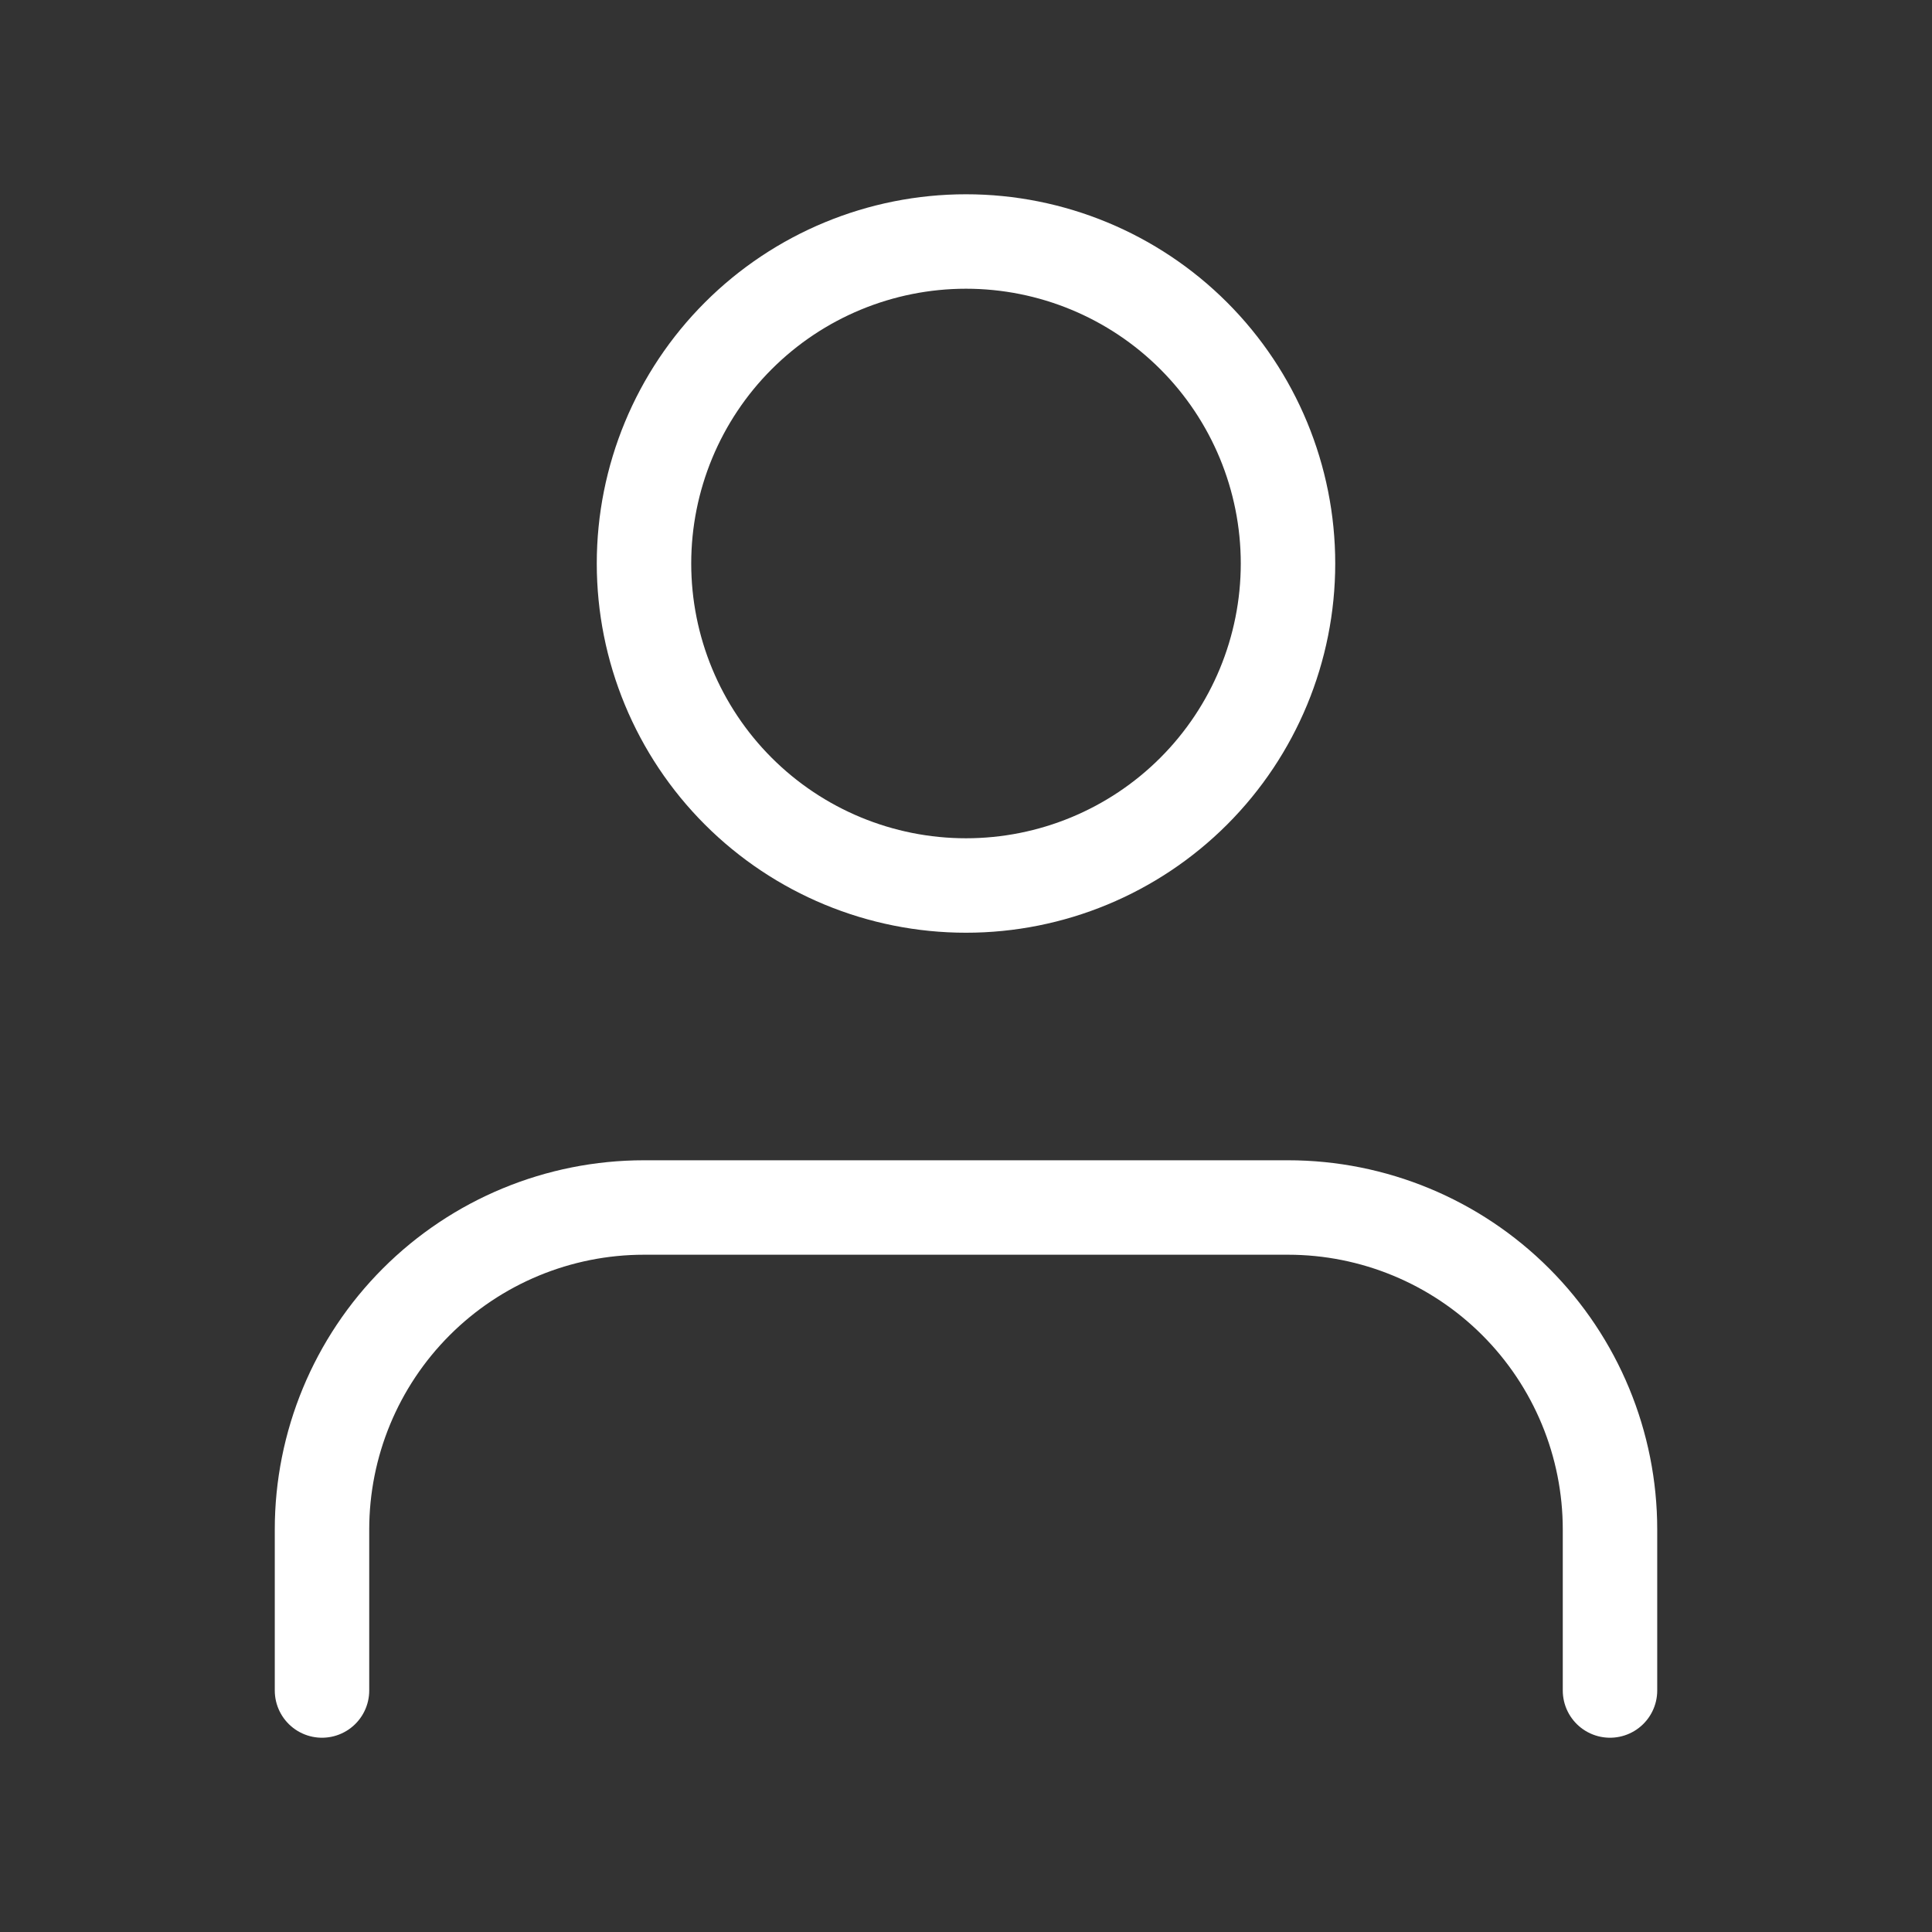
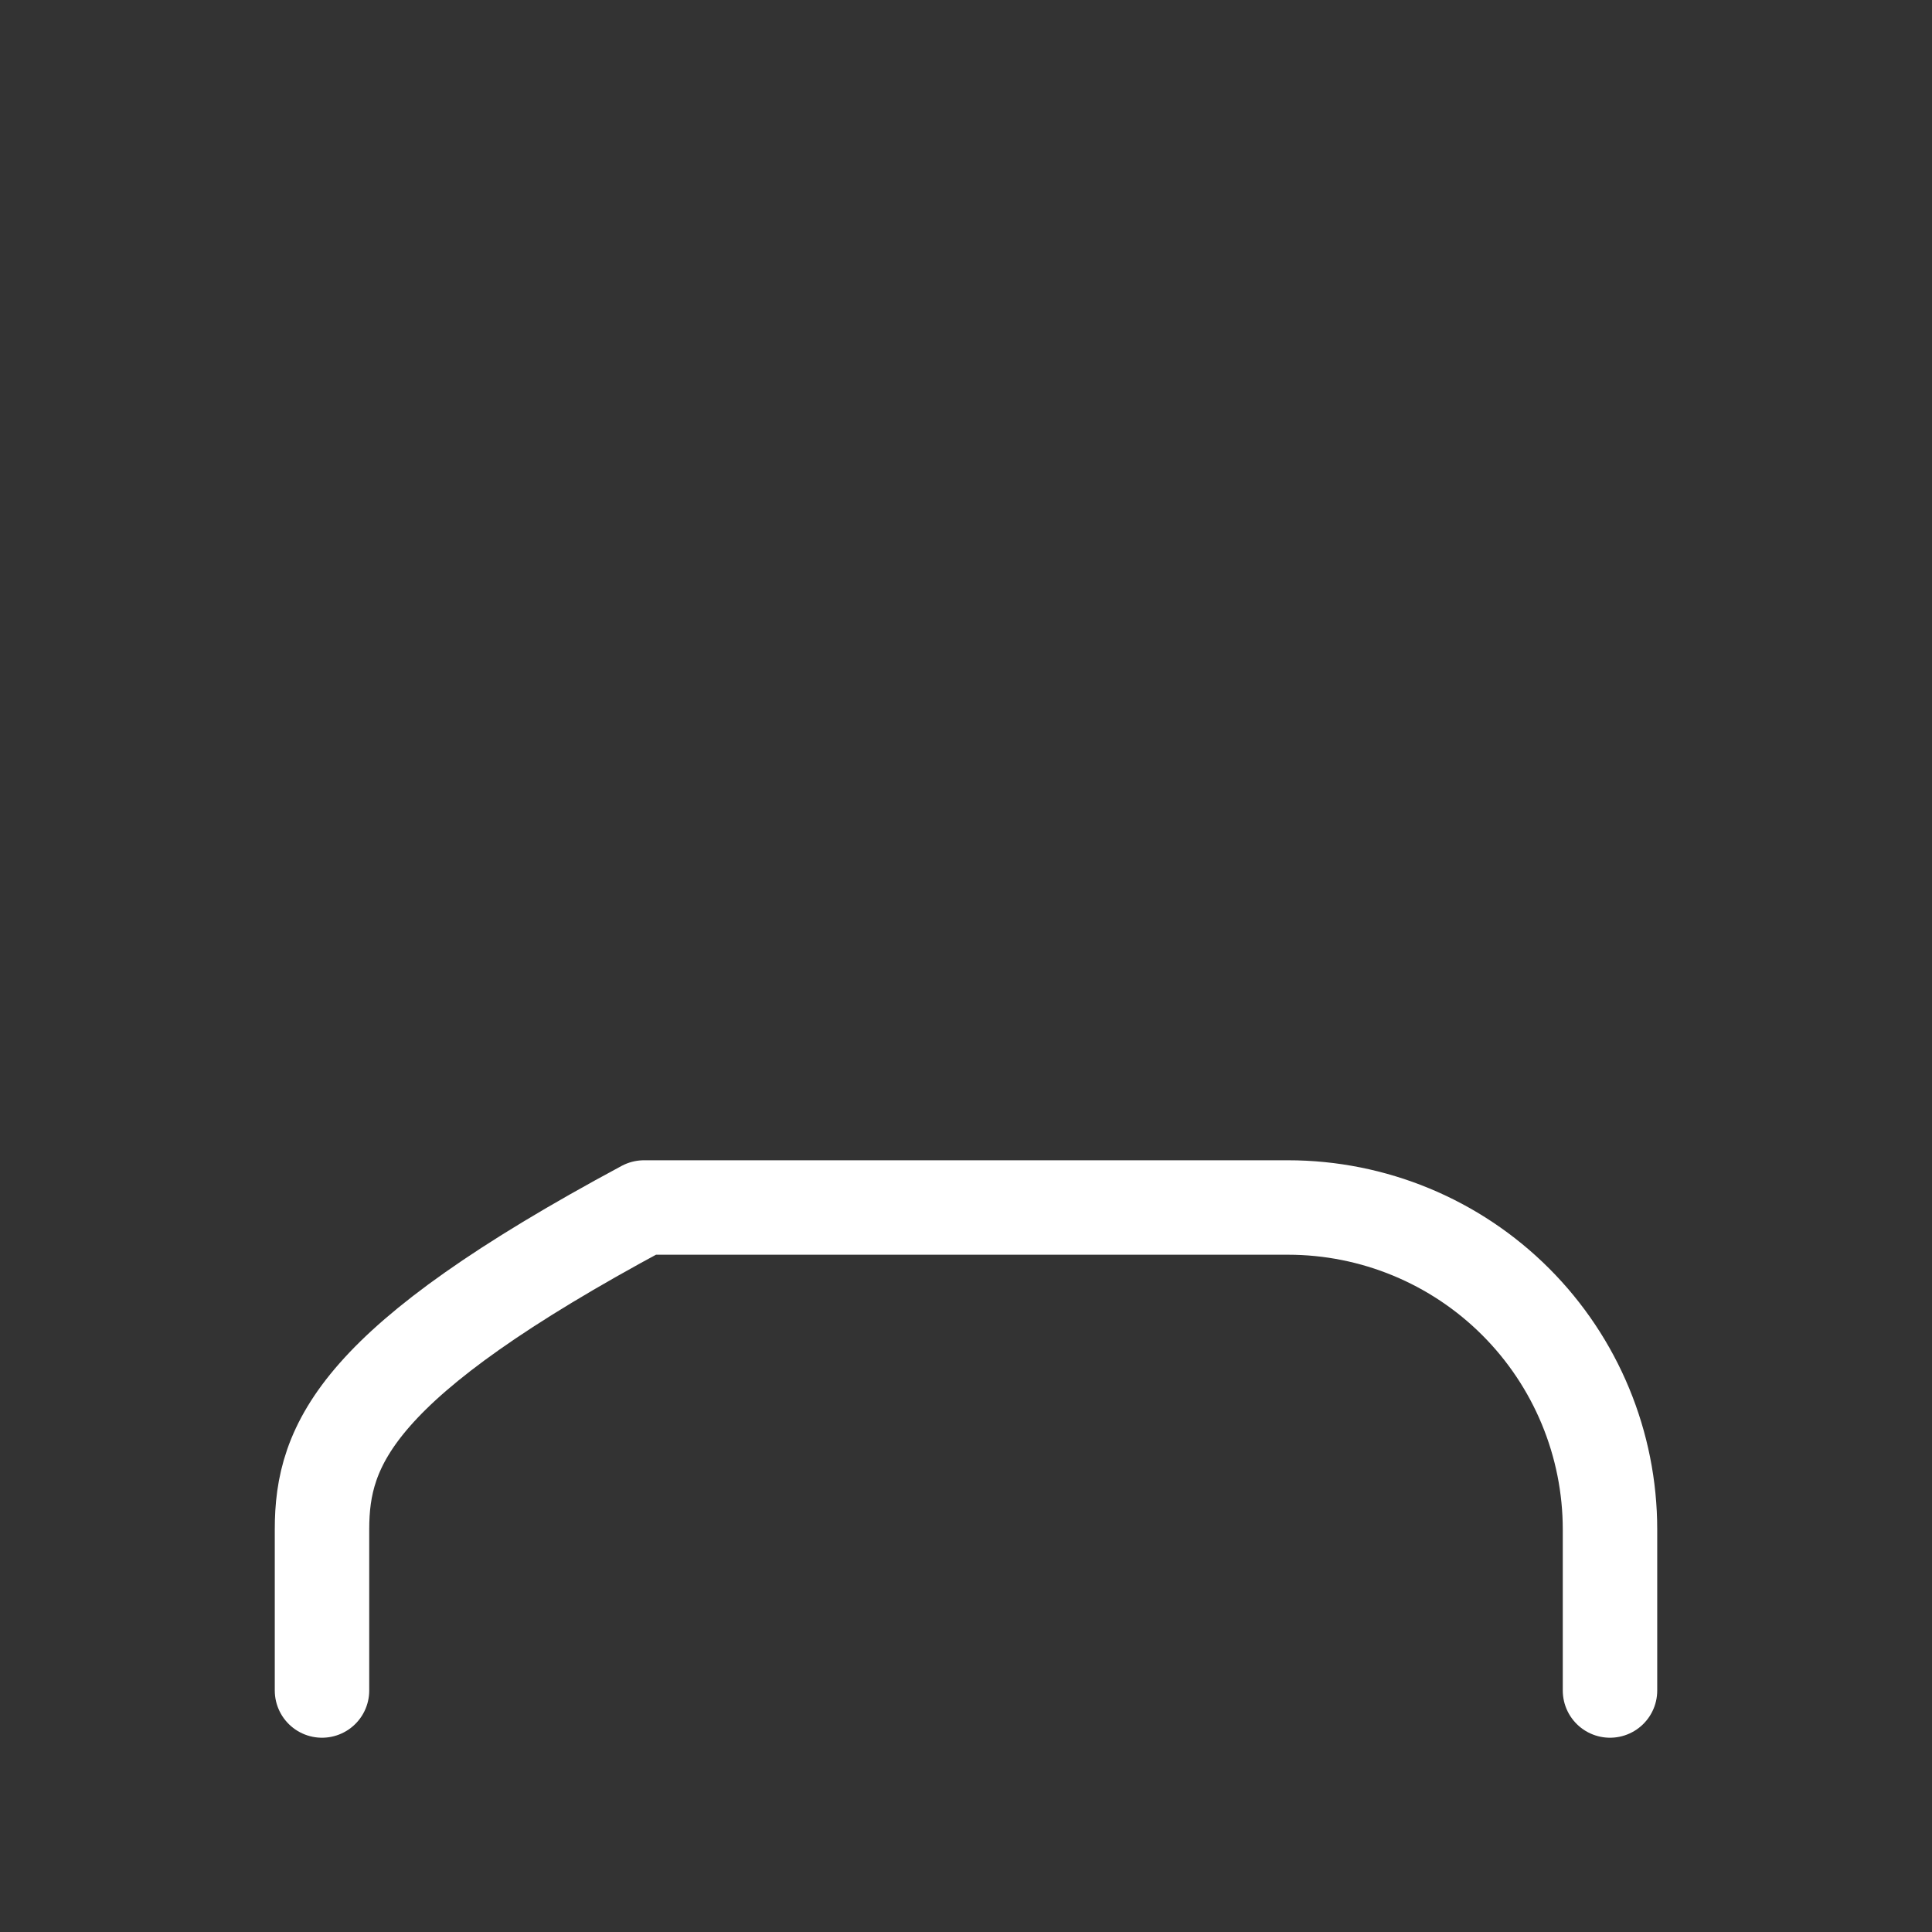
<svg xmlns="http://www.w3.org/2000/svg" width="90" height="90" viewBox="0 0 90 90" fill="none">
  <rect x="0" y="0" width="90" height="90" fill="#333333" stroke="none" />
-   <path d="M75 78.75V71.25C75 67.272 73.42 63.456 70.607 60.643C67.794 57.83 63.978 56.25 60 56.25H30C26.022 56.25 22.206 57.83 19.393 60.643C16.58 63.456 15 67.272 15 71.25V78.75" stroke="white" stroke-width="4.4" stroke-linecap="round" stroke-linejoin="round" />
-   <path d="M45 11.25C41.022 11.25 37.206 12.83 34.393 15.643C31.58 18.456 30 22.272 30 26.25C30 30.228 31.58 34.044 34.393 36.857C37.206 39.67 41.022 41.25 45 41.25C48.978 41.25 52.794 39.67 55.607 36.857C58.42 34.044 60 30.228 60 26.25C60 22.272 58.42 18.456 55.607 15.643C52.794 12.83 48.978 11.25 45 11.25Z" stroke="white" stroke-width="4.4" stroke-linecap="round" stroke-linejoin="round" />
+   <path d="M75 78.75V71.25C75 67.272 73.42 63.456 70.607 60.643C67.794 57.83 63.978 56.25 60 56.25H30C16.58 63.456 15 67.272 15 71.25V78.75" stroke="white" stroke-width="4.4" stroke-linecap="round" stroke-linejoin="round" />
</svg>